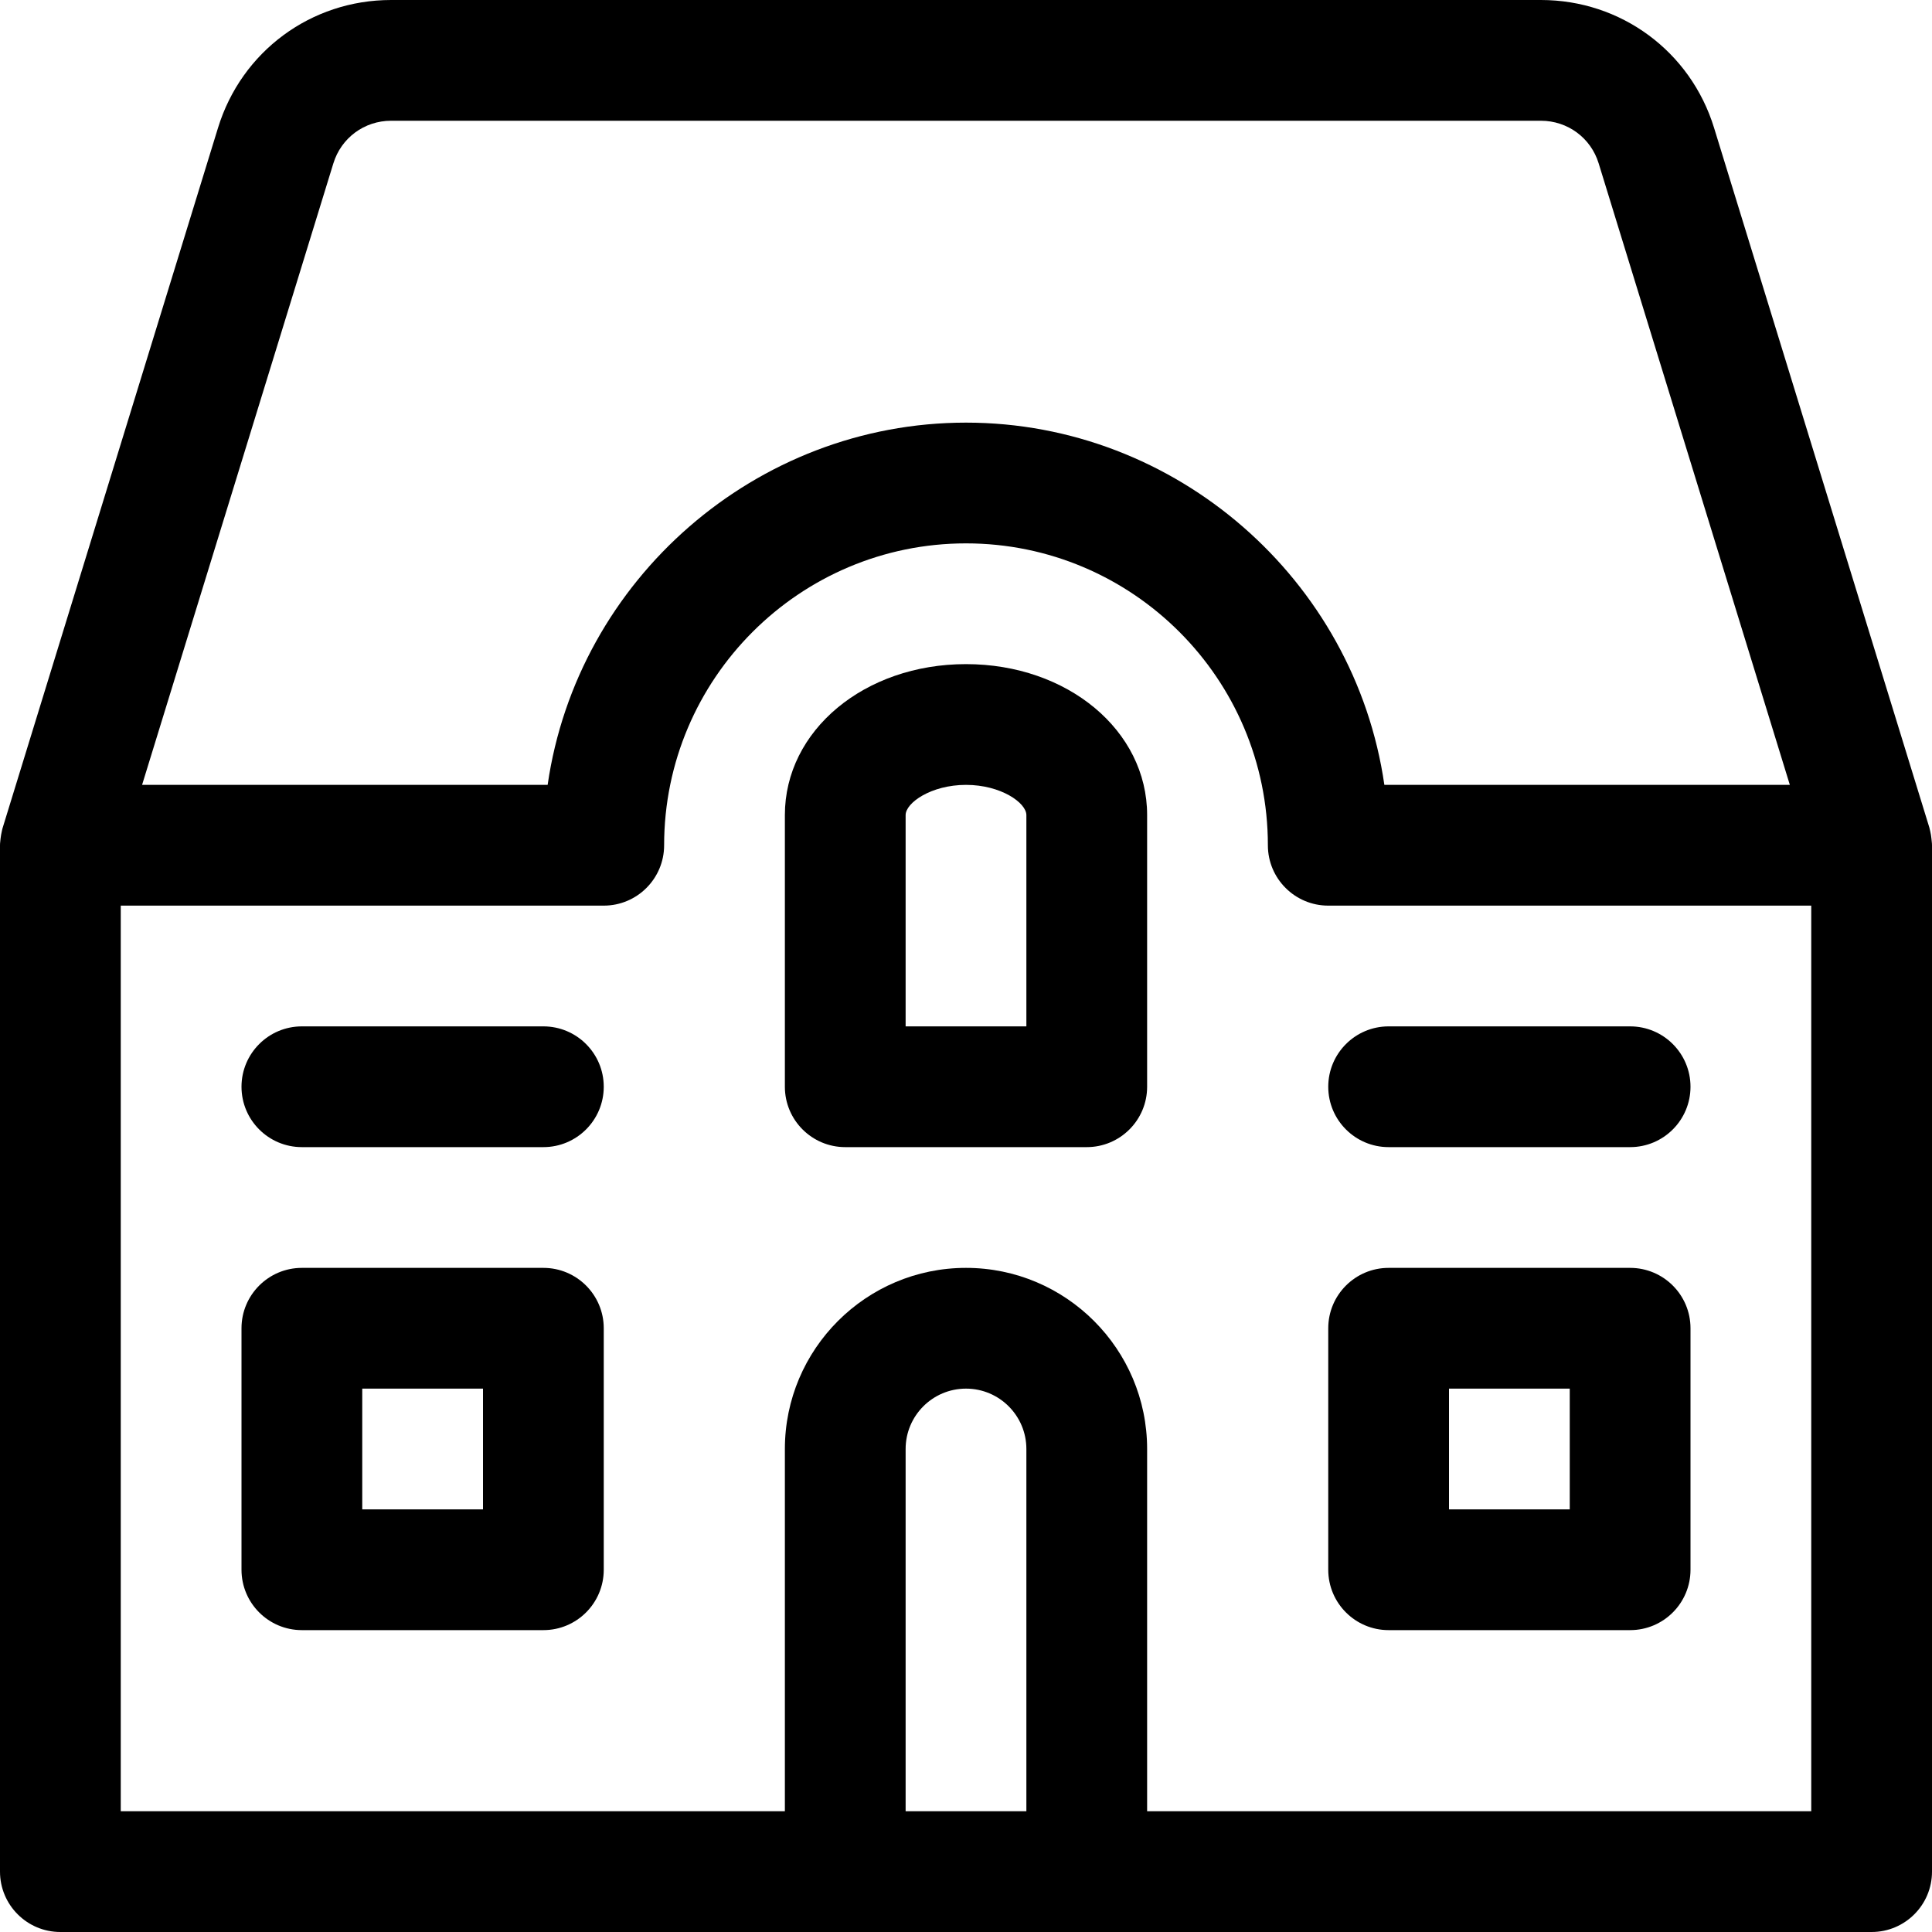
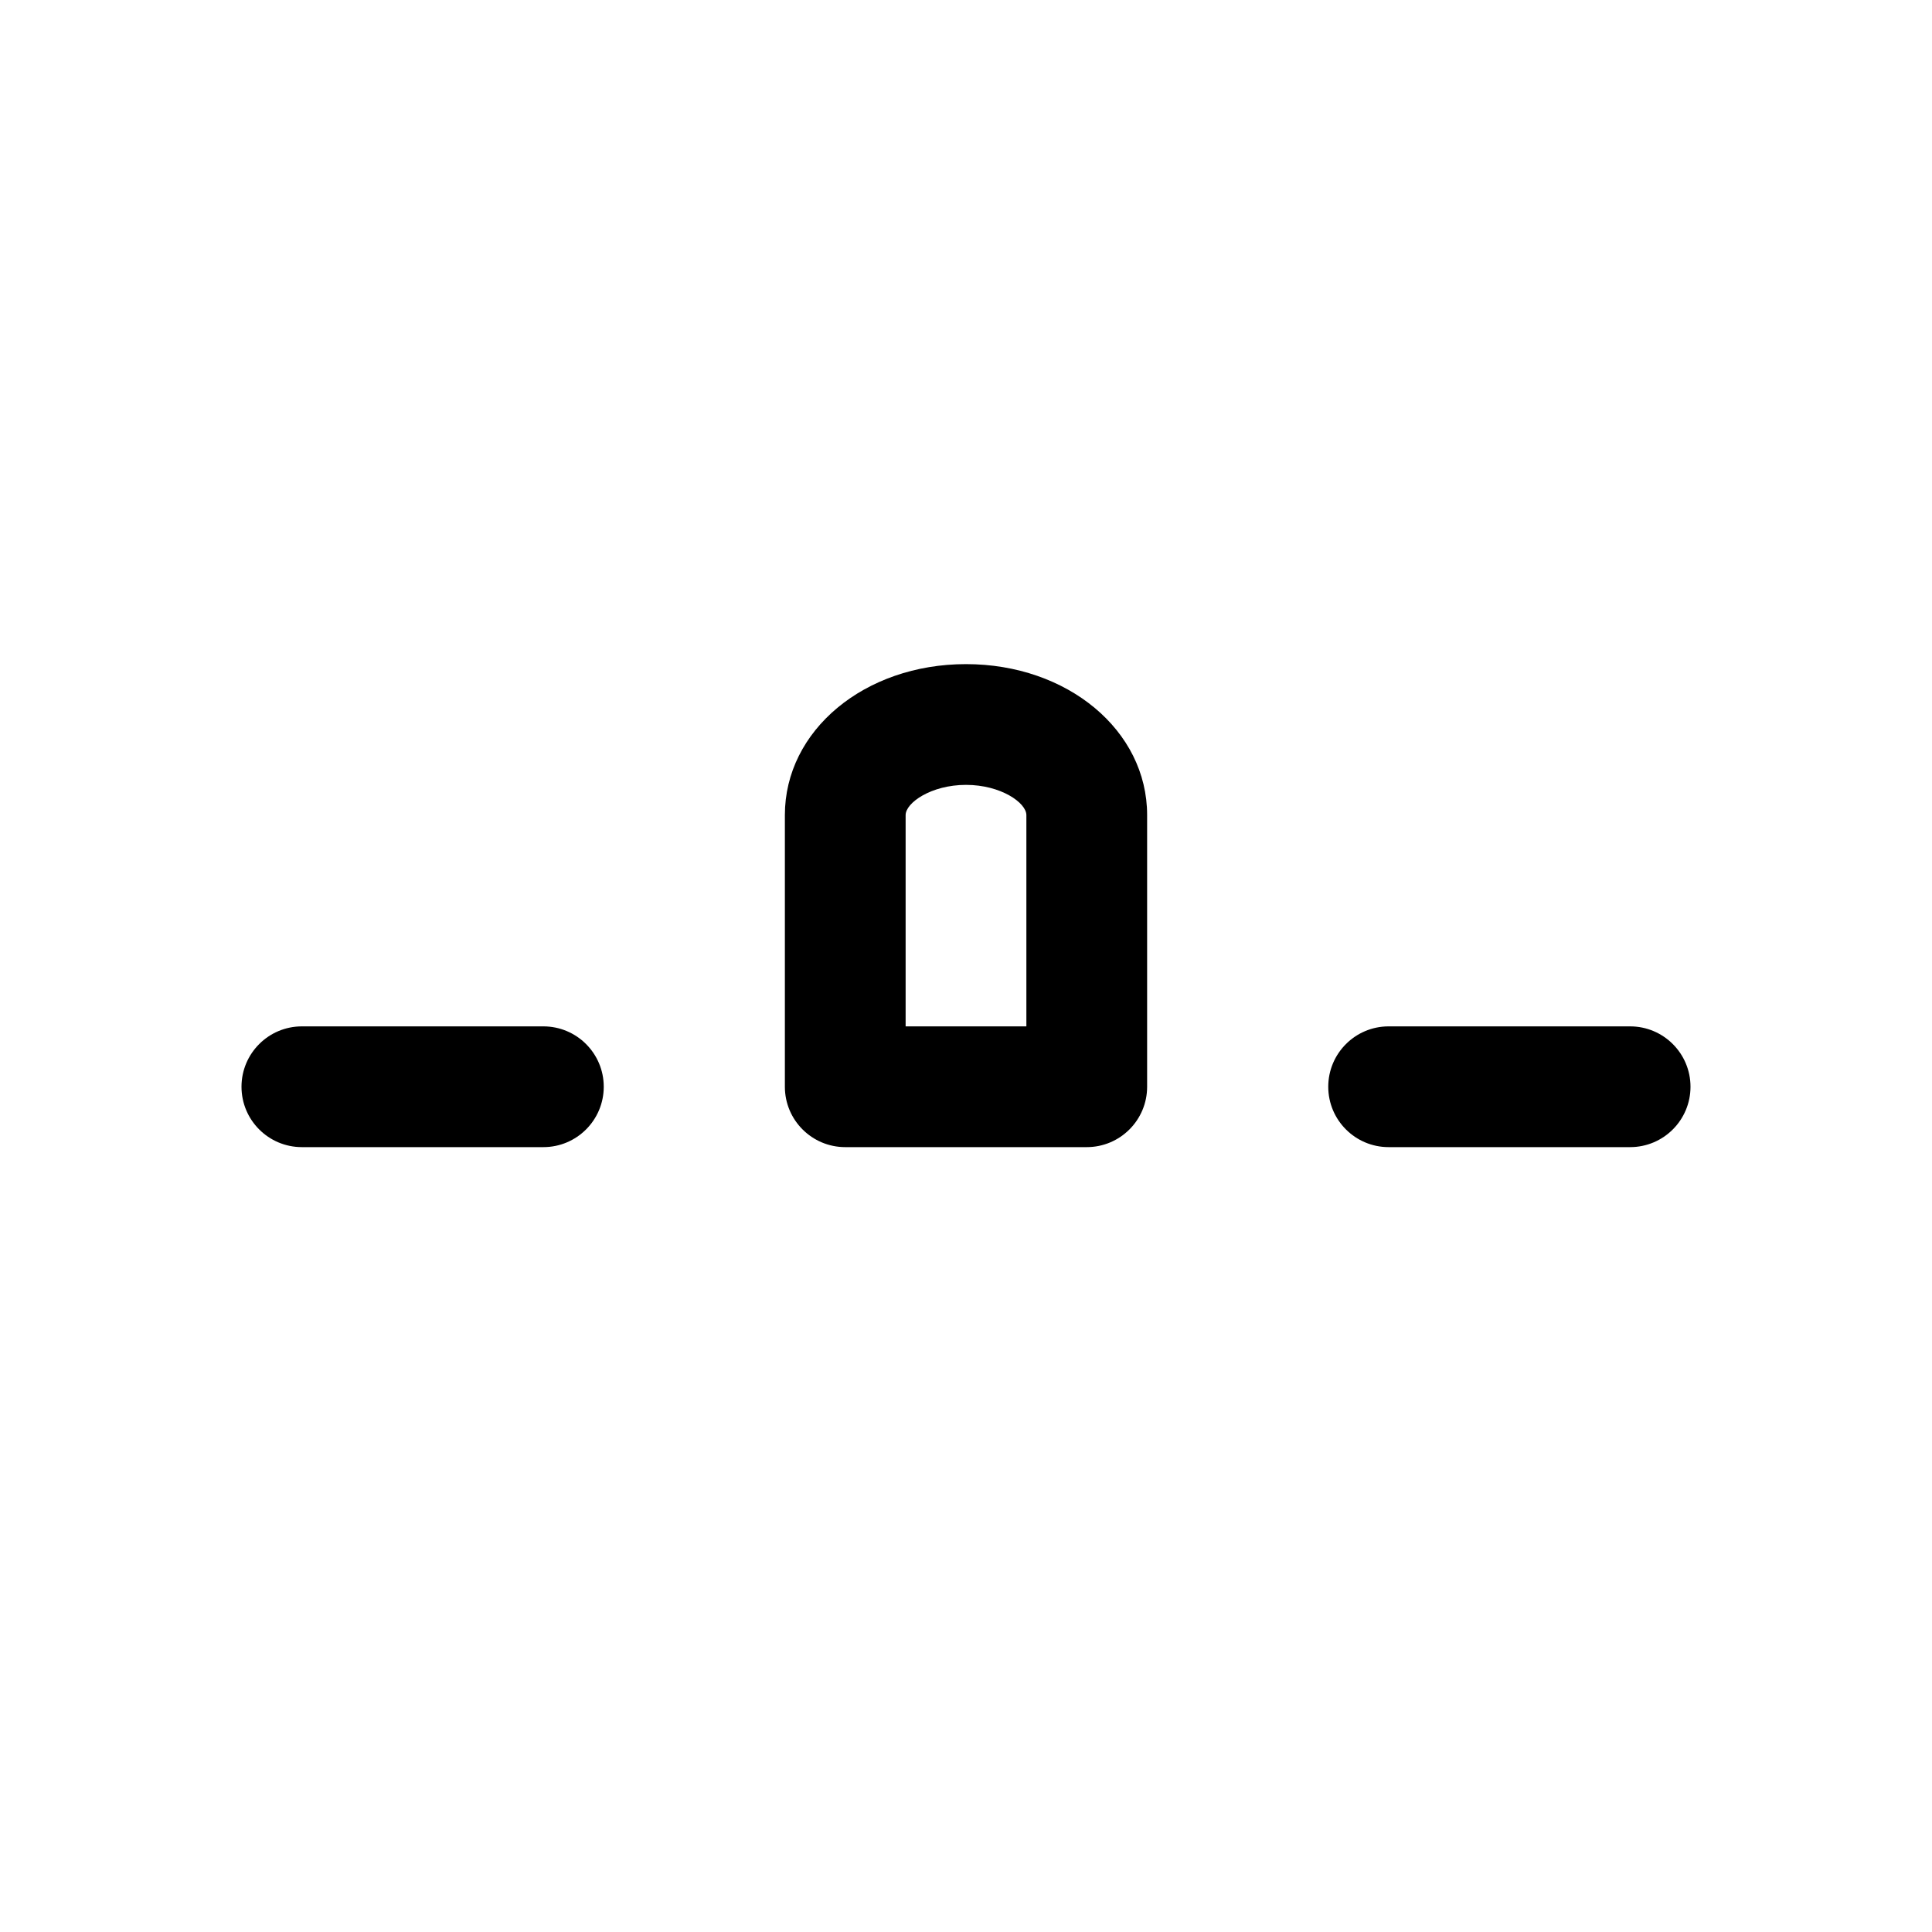
<svg xmlns="http://www.w3.org/2000/svg" version="1.1" id="Layer_1" x="0px" y="0px" viewBox="0 0 24 24" style="enable-background:new 0 0 24 24;" xml:space="preserve">
  <title>house-apartment</title>
  <g>
-     <path d="M0.75,24C0.336,24,0,23.664,0,23.25V10.5c0-0.013,0.001-0.03,0.003-0.045c0.001-0.013,0.002-0.026,0.004-0.039   c0.004-0.032,0.009-0.062,0.016-0.091c0.003-0.018,0.008-0.036,0.013-0.051l2.672-8.685C3,0.638,3.864,0,4.858,0h14.284   c0.994,0,1.859,0.638,2.151,1.589l2.674,8.691c0.004,0.014,0.008,0.03,0.011,0.046c0.007,0.03,0.012,0.06,0.015,0.091   c0.002,0.012,0.003,0.025,0.004,0.039C23.999,10.47,24,10.487,24,10.5v12.75c0,0.414-0.336,0.75-0.75,0.75H0.75z M22.5,22.5V11.25   h-6c-0.414,0-0.75-0.336-0.75-0.75c0-2.068-1.682-3.75-3.75-3.75c-2.068,0-3.75,1.682-3.75,3.75c0,0.414-0.336,0.75-0.75,0.75h-6   V22.5h8.25V18c0-1.241,1.009-2.25,2.25-2.25c1.241,0,2.25,1.009,2.25,2.25v4.5H22.5z M12.75,22.5V18c0-0.414-0.336-0.75-0.75-0.75   s-0.75,0.336-0.75,0.75v4.5H12.75z M22.234,9.75l-2.375-7.721C19.762,1.713,19.474,1.5,19.142,1.5H4.858   c-0.332,0-0.62,0.213-0.717,0.53L1.765,9.75h5.038C7.171,7.2,9.39,5.25,12,5.25c2.611,0,4.829,1.95,5.197,4.5H22.234z" />
    <path d="M10.5,14.25c-0.414,0-0.75-0.336-0.75-0.75v-3.375c0-1.051,0.988-1.875,2.25-1.875s2.25,0.824,2.25,1.875V13.5   c0,0.414-0.336,0.75-0.75,0.75H10.5z M12.75,12.75v-2.625c0-0.151-0.315-0.375-0.75-0.375s-0.75,0.224-0.75,0.375v2.625H12.75z" />
    <path d="M3.75,14.25C3.336,14.25,3,13.914,3,13.5s0.336-0.75,0.75-0.75h3c0.414,0,0.75,0.336,0.75,0.75s-0.336,0.75-0.75,0.75H3.75   z" />
    <path d="M17.25,14.25c-0.414,0-0.75-0.336-0.75-0.75s0.336-0.75,0.75-0.75h3c0.414,0,0.75,0.336,0.75,0.75s-0.336,0.75-0.75,0.75   H17.25z" />
-     <path d="M3.75,20.25C3.336,20.25,3,19.914,3,19.5v-3c0-0.414,0.336-0.75,0.75-0.75h3c0.414,0,0.75,0.336,0.75,0.75v3   c0,0.414-0.336,0.75-0.75,0.75H3.75z M6,18.75v-1.5H4.5v1.5H6z" />
-     <path d="M17.25,20.25c-0.414,0-0.75-0.336-0.75-0.75v-3c0-0.414,0.336-0.75,0.75-0.75h3c0.414,0,0.75,0.336,0.75,0.75v3   c0,0.414-0.336,0.75-0.75,0.75H17.25z M19.5,18.75v-1.5H18v1.5H19.5z" />
  </g>
</svg>